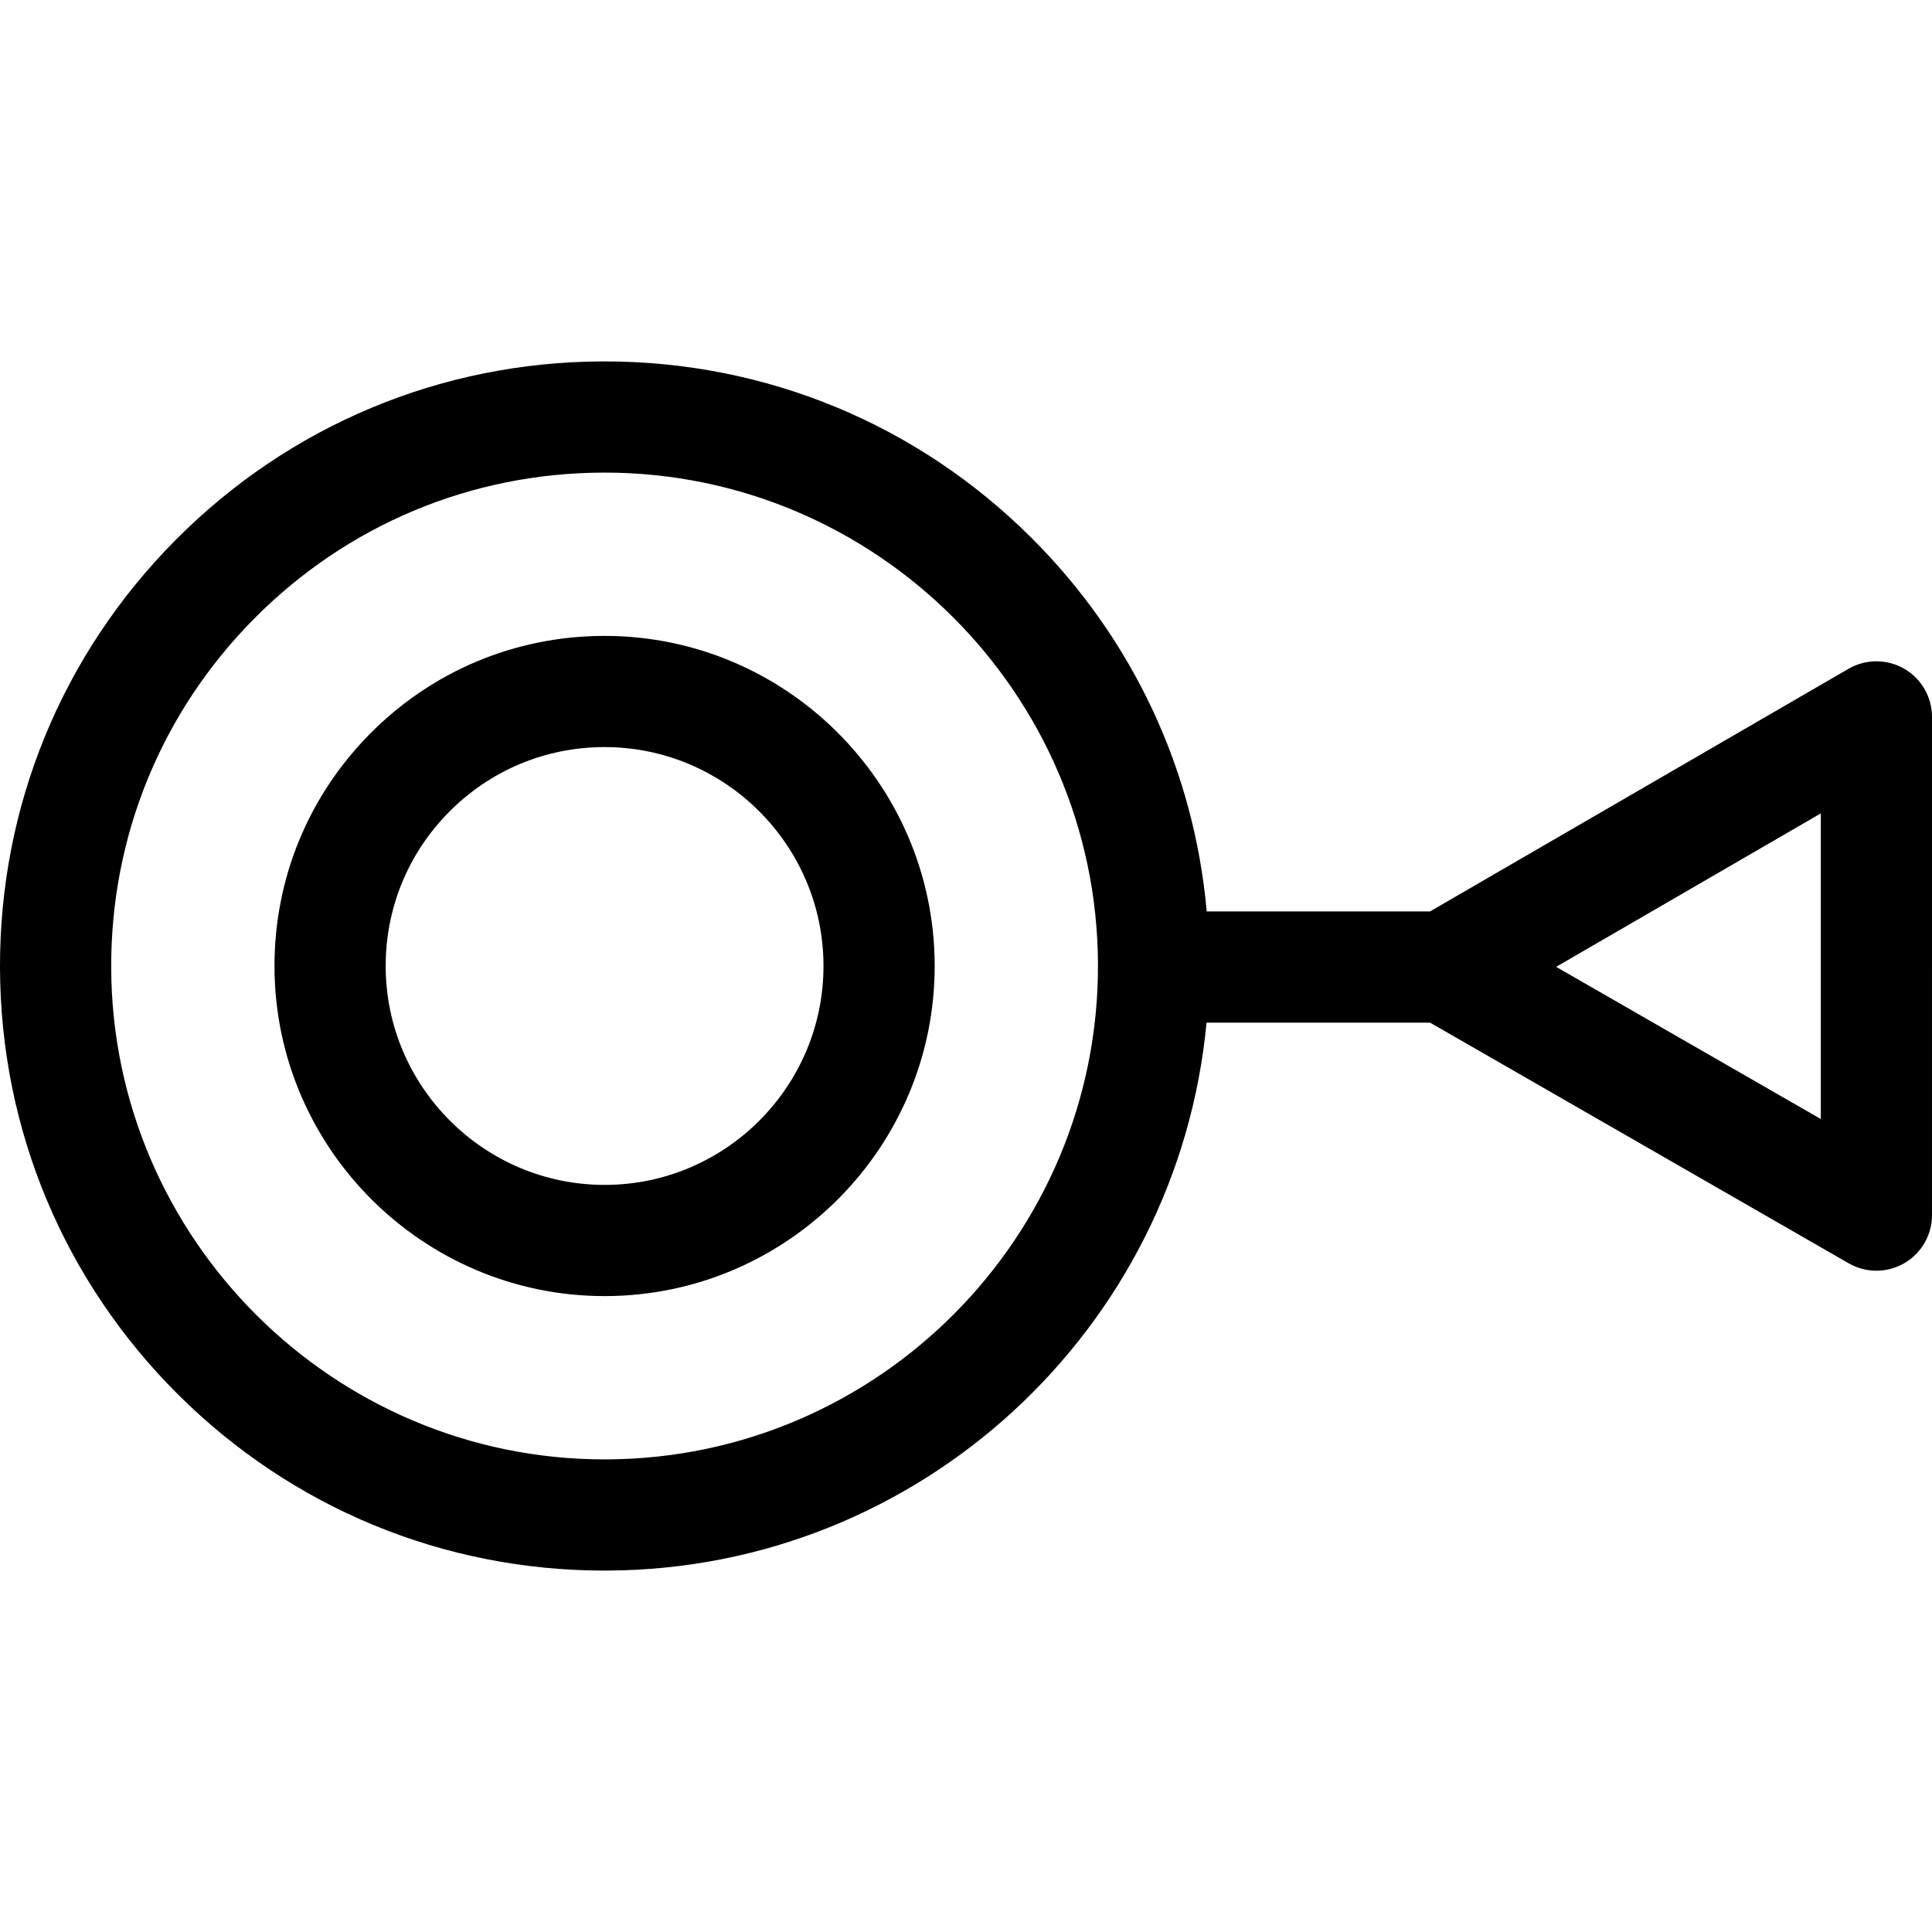
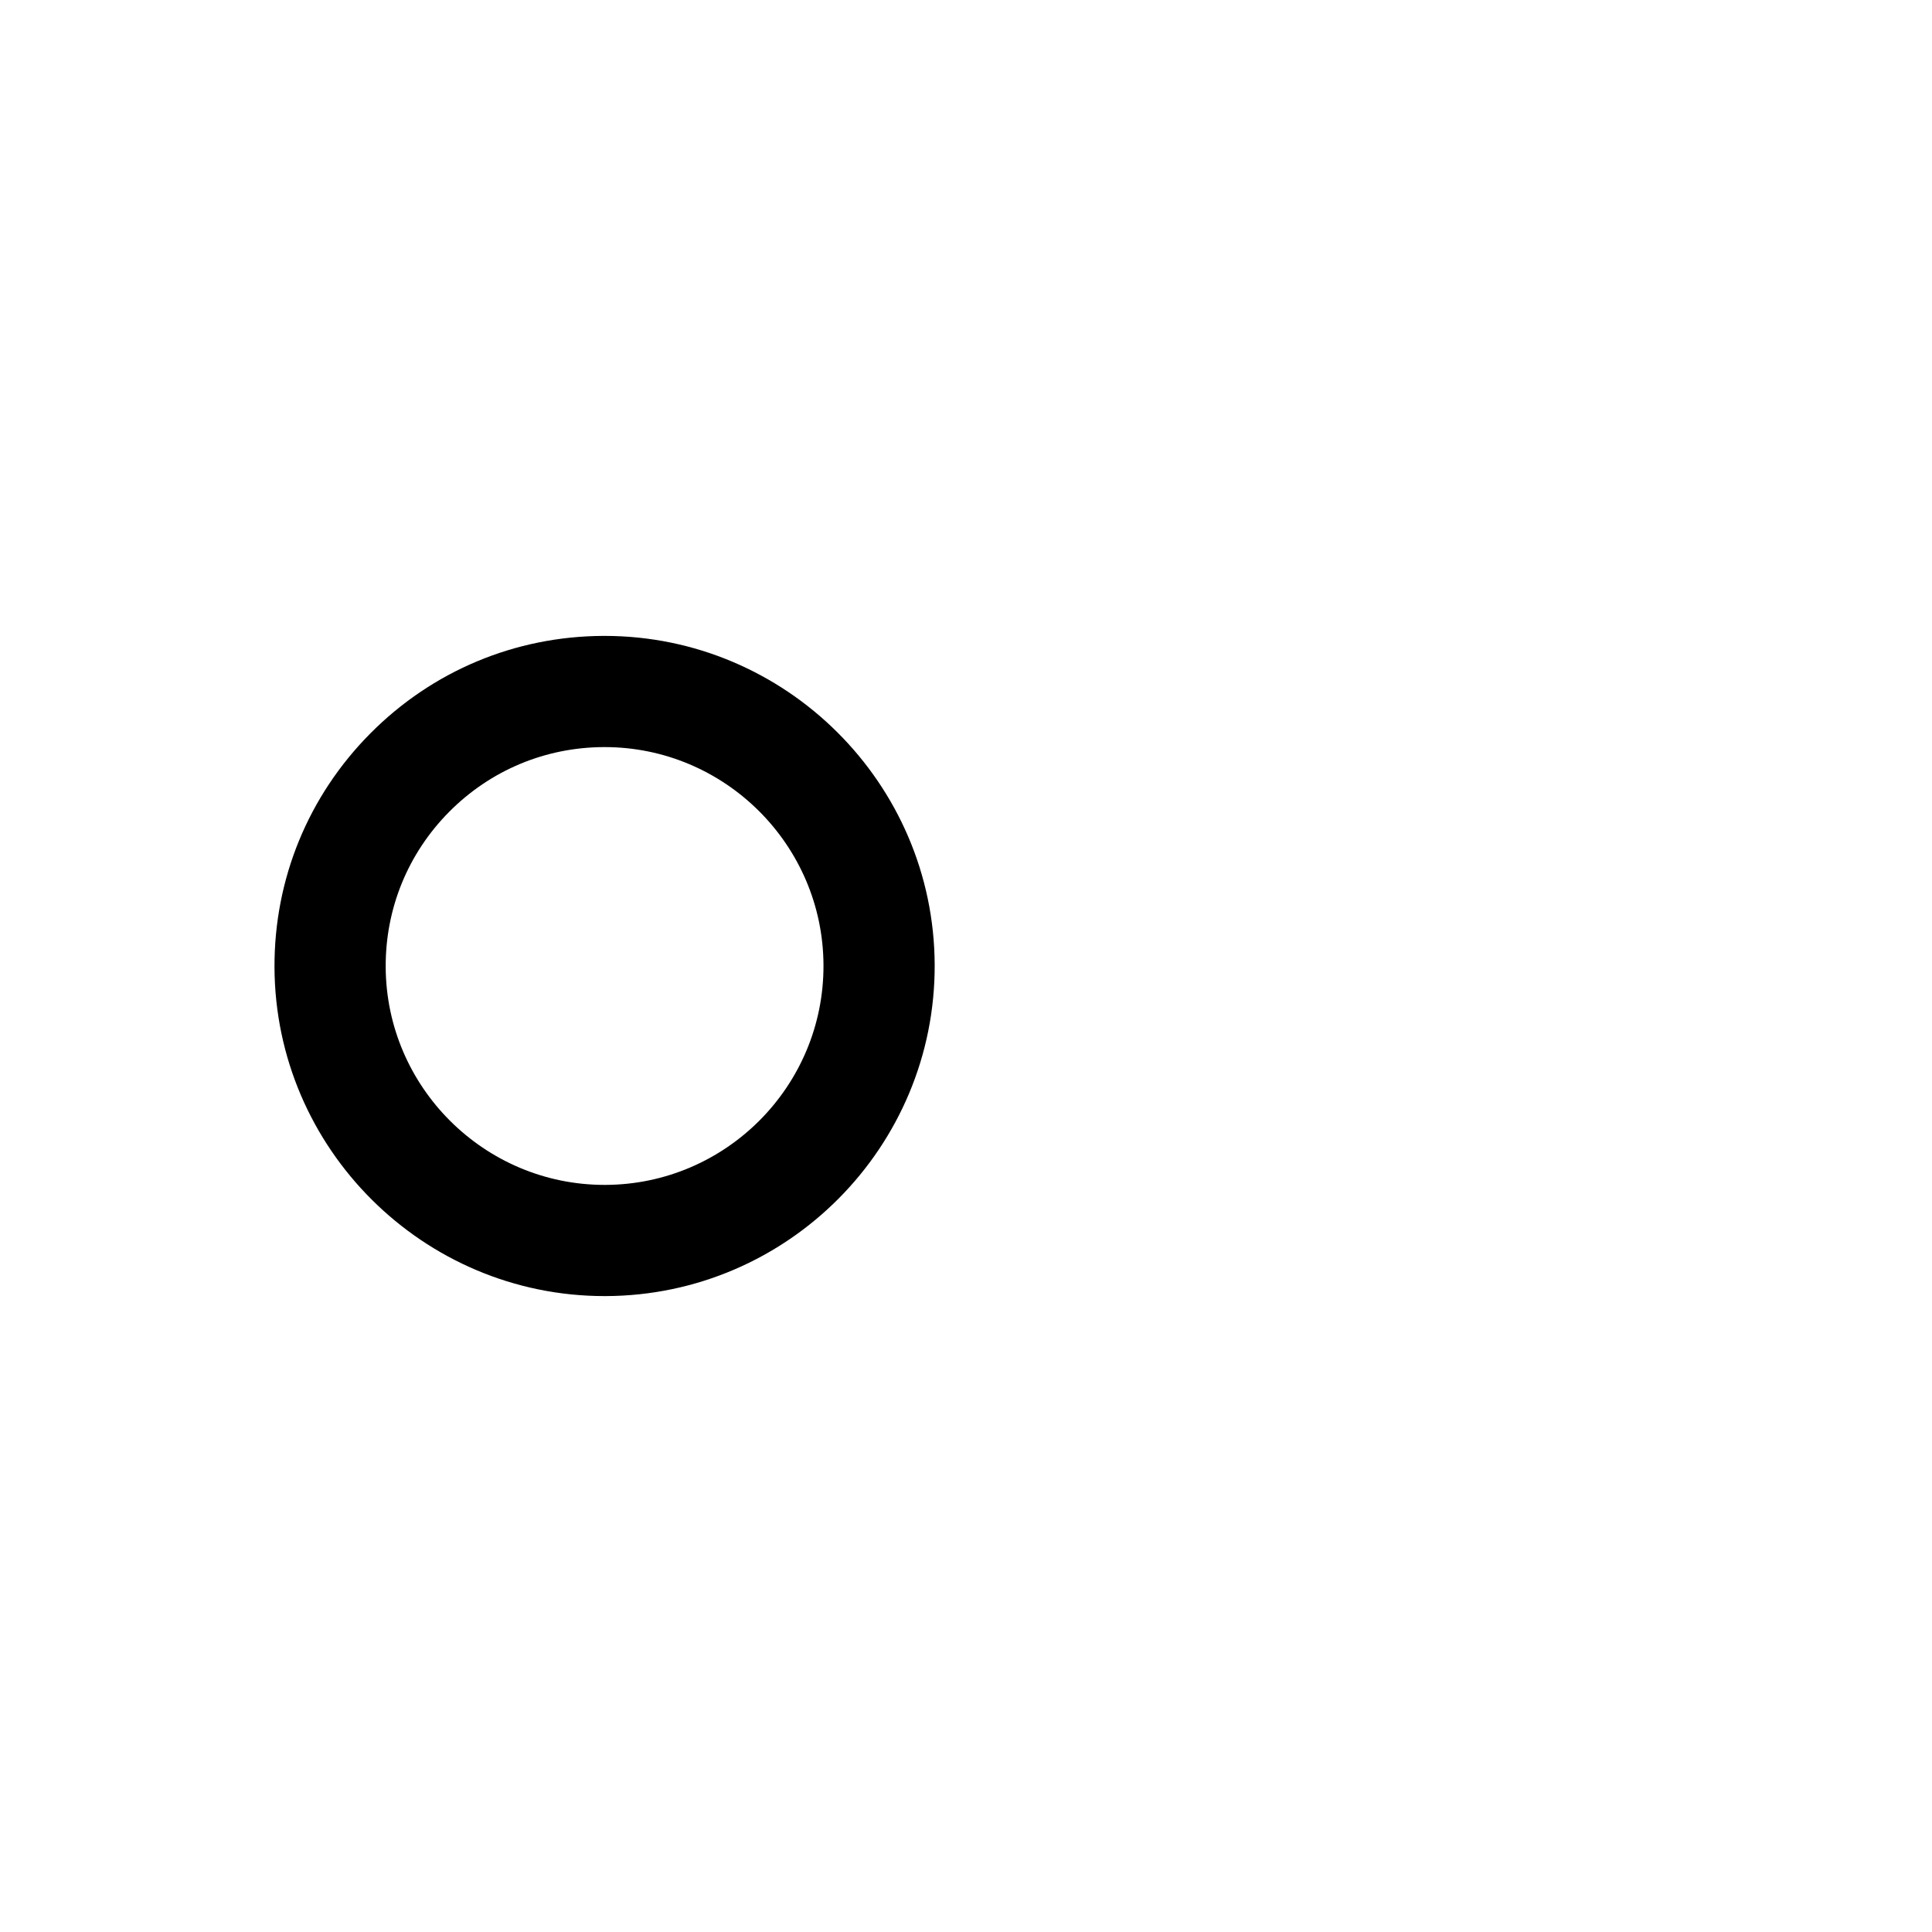
<svg xmlns="http://www.w3.org/2000/svg" fill="#000000" height="800px" width="800px" version="1.1" id="Capa_1" viewBox="0 0 486.504 486.504" xml:space="preserve">
  <g>
    <path d="M152.248,160.13l-0.32,0c-22.203,0.085-43.043,8.81-58.683,24.569c-15.64,15.759-24.207,36.665-24.123,58.868   c0.173,45.66,37.46,82.806,83.117,82.806l0.32,0c45.833-0.175,82.98-37.604,82.806-83.437   C235.192,197.276,197.905,160.13,152.248,160.13z M152.453,298.373l-0.214,0c-30.276,0-55.002-24.634-55.117-54.913   c-0.056-14.724,5.625-28.587,15.996-39.038c10.372-10.451,24.192-16.237,38.916-16.293l0.214,0   c30.276,0,55.002,24.634,55.117,54.913C207.481,273.436,182.847,298.257,152.453,298.373z" />
-     <path d="M479.492,168.393c-4.337-2.498-9.68-2.491-14.011,0.019l-105.39,61.104h-56.224c-3.166-35.593-18.578-68.627-44.185-94.132   c-28.731-28.616-66.882-44.376-107.426-44.376l-0.59,0.001c-40.665,0.154-78.837,16.135-107.483,44.999   C15.538,164.873-0.153,203.164,0.001,243.83c0.154,40.563,16.066,78.667,44.805,107.291   c28.731,28.616,66.882,44.375,107.426,44.375l0.59-0.001c78.94-0.299,143.803-60.94,150.996-137.978h56.3l105.407,60.601   c2.161,1.242,4.569,1.863,6.978,1.863c2.421,0,4.843-0.627,7.011-1.882c4.325-2.503,6.989-7.121,6.989-12.118V180.524   C486.504,175.518,483.83,170.893,479.492,168.393z M152.716,367.494l-0.484,0.001c-68.243,0-123.972-55.524-124.231-123.772   c-0.126-33.186,12.679-64.435,36.057-87.991c23.378-23.556,54.529-36.597,87.715-36.723l0.483-0.001   c68.241,0,123.971,55.524,124.23,123.772C276.746,311.288,221.223,367.234,152.716,367.494z M458.504,281.782l-66.647-38.317   l66.647-38.641V281.782z" />
  </g>
</svg>